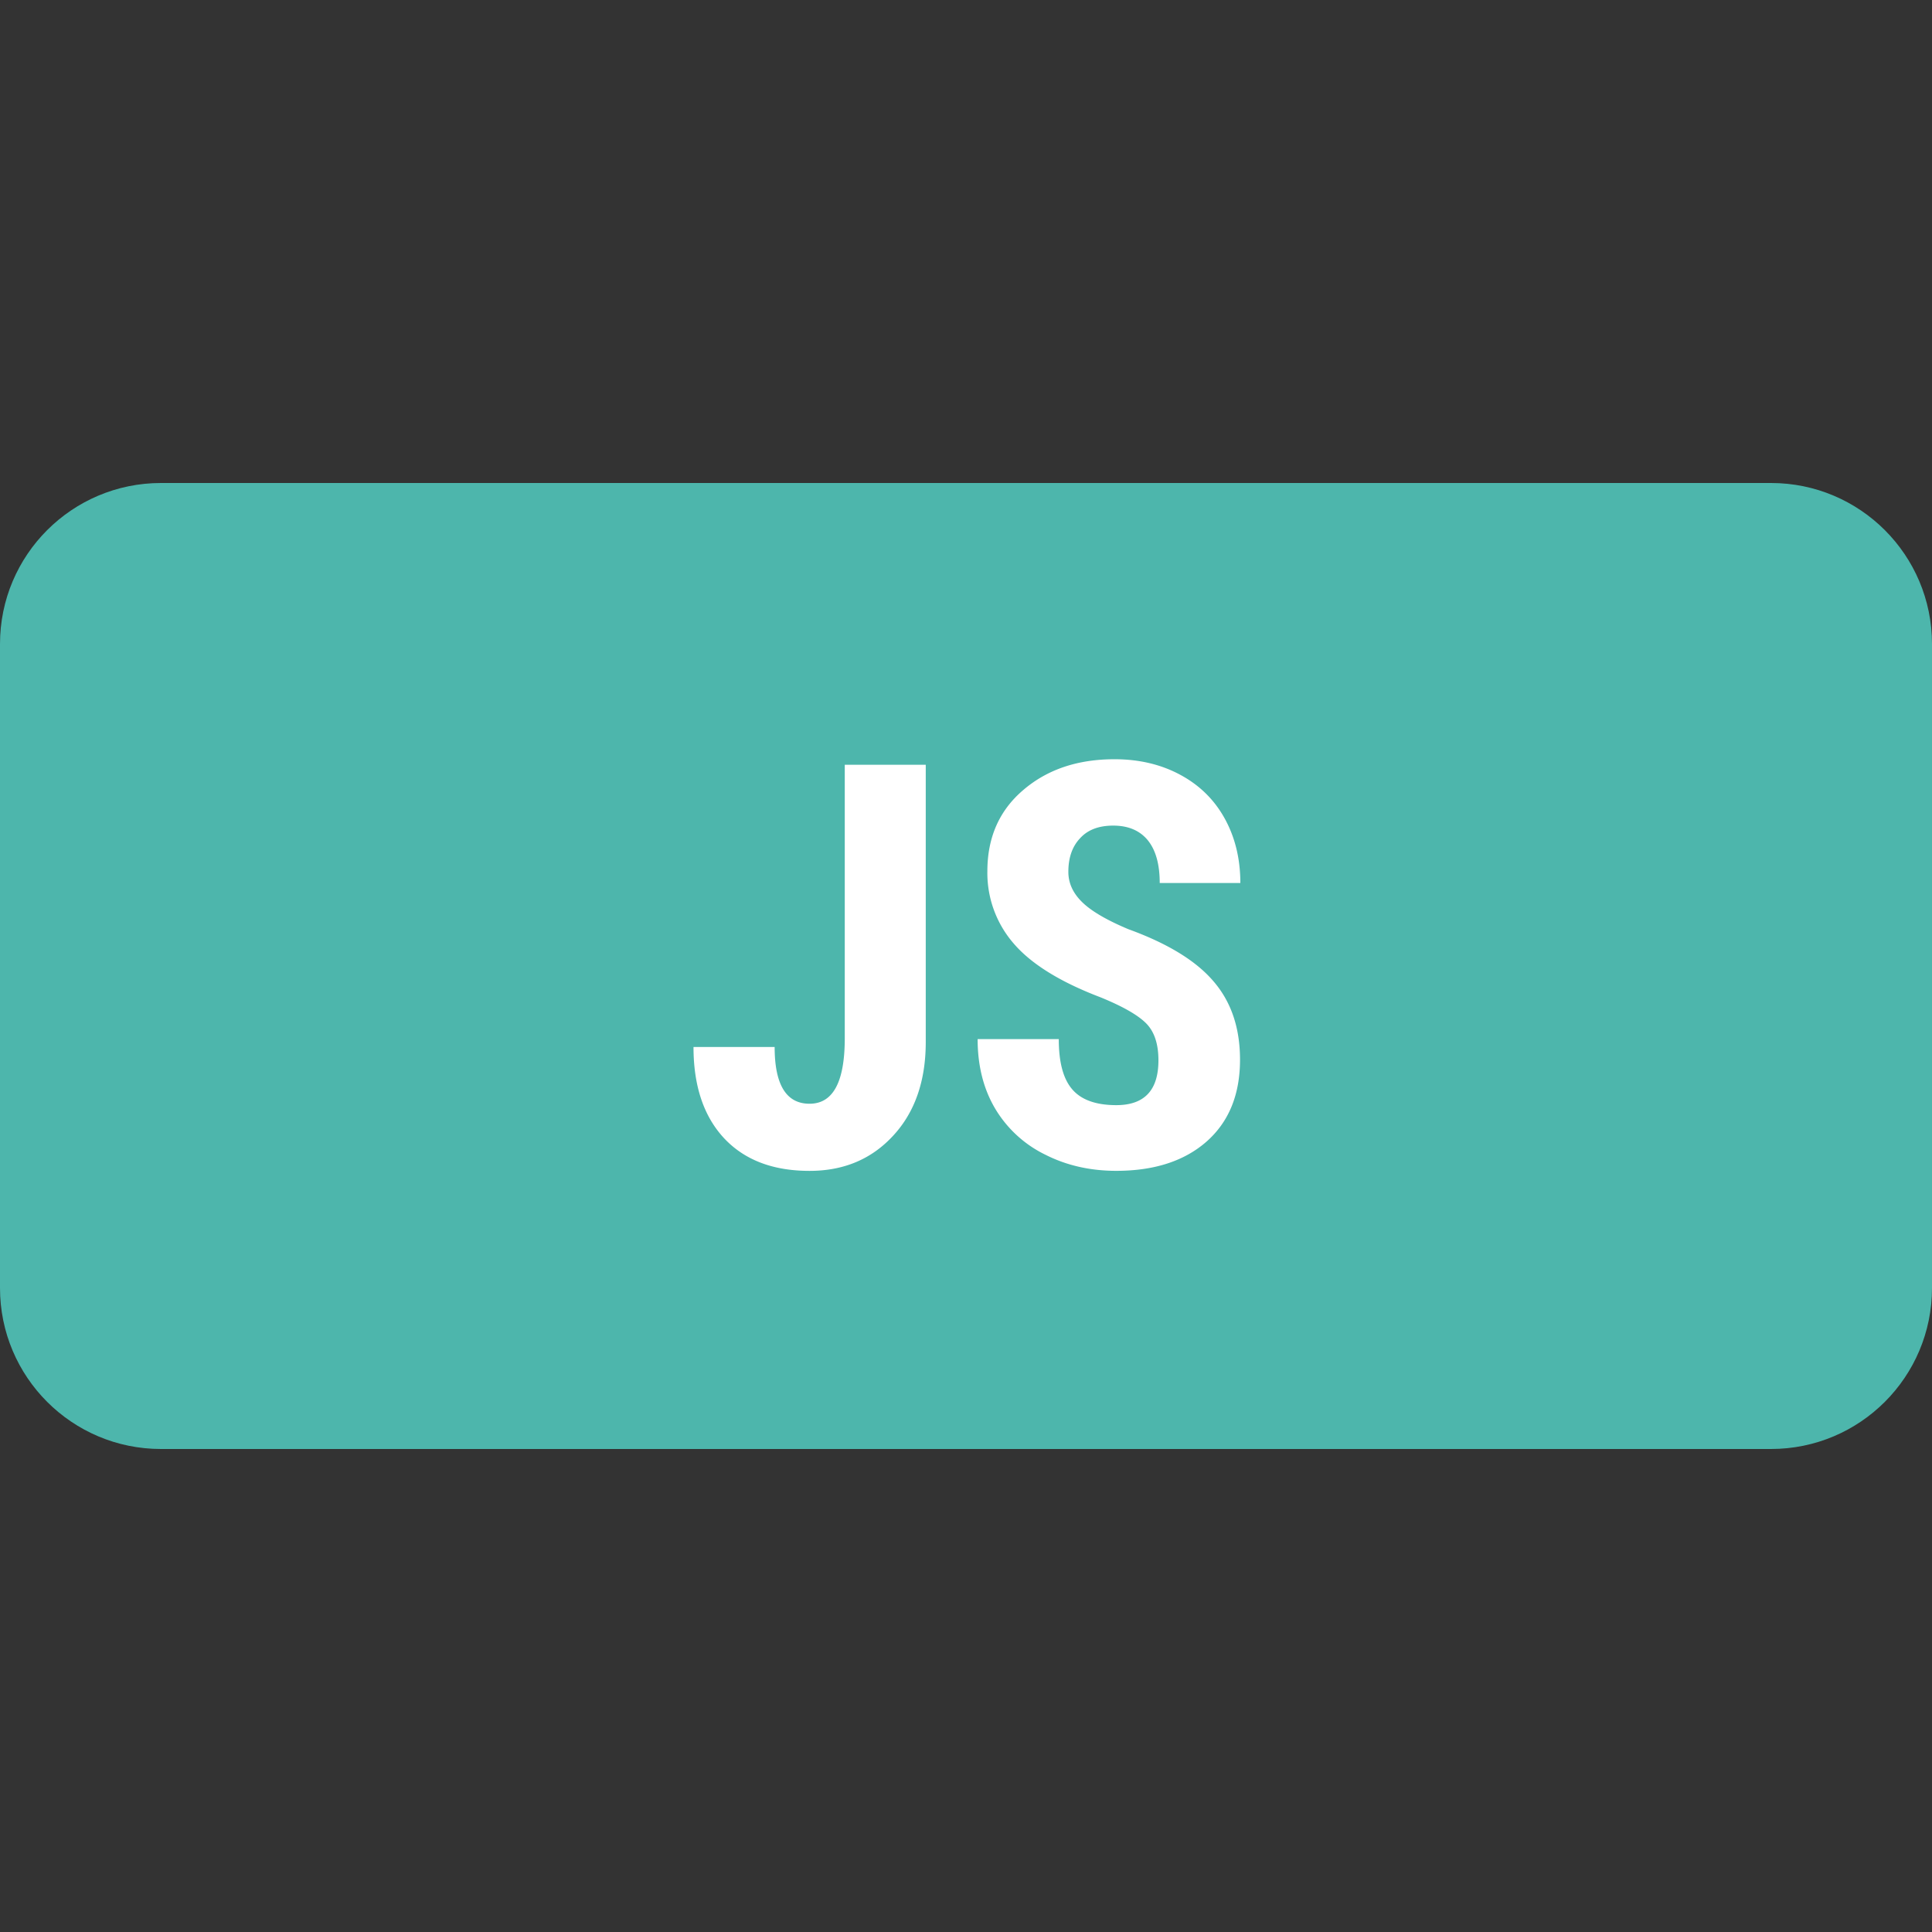
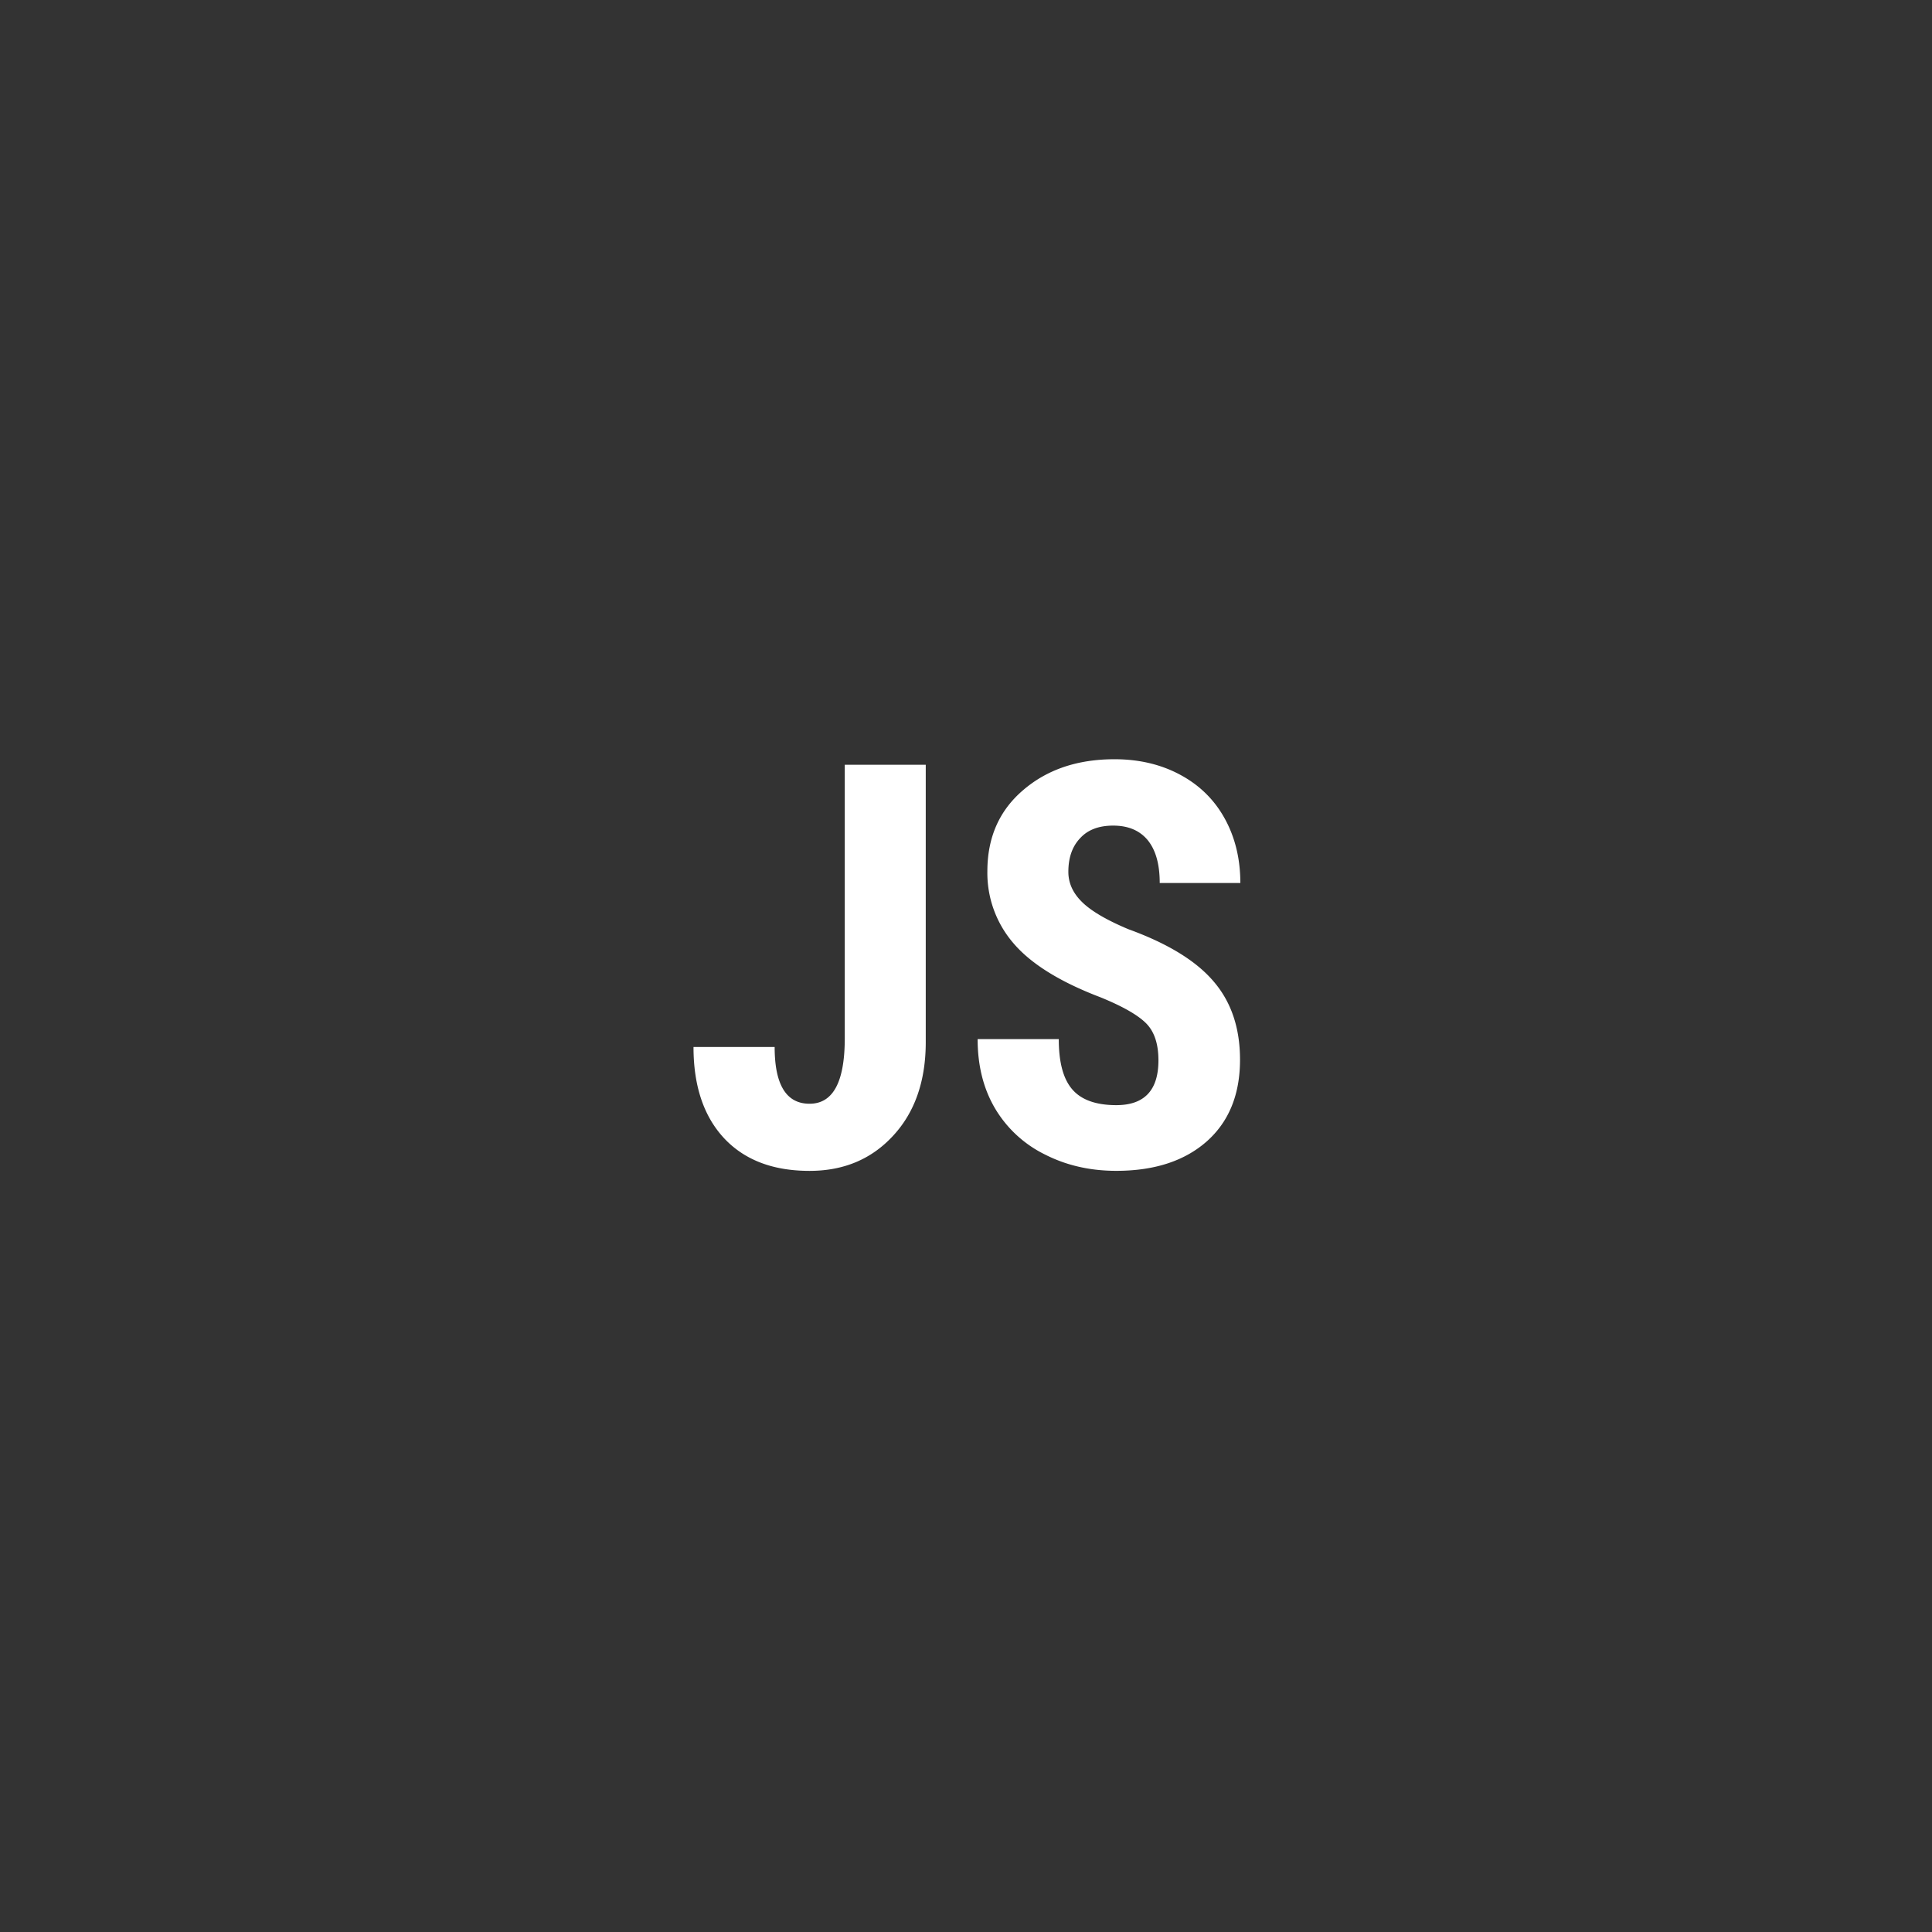
<svg xmlns="http://www.w3.org/2000/svg" width="48" height="48">
  <rect width="100%" height="100%" fill="#333333" stroke="none" />
-   <path d="M0 16c0-2.21 1.79-4 4-4h40c2.21 0 4 1.79 4 4v16c0 2.21-1.79 4-4 4H4c-2.21 0-4-1.79-4-4zm0 0" fill="#4db6ac" />
  <path d="M20.988 19H23v6.89c0 .965-.27 1.743-.809 2.325-.535.582-1.226.875-2.078.875-.91 0-1.617-.27-2.125-.813-.504-.543-.758-1.297-.758-2.265h2.016c0 .941.29 1.41.867 1.41.586 0 .875-.543.875-1.629zm0 0M28.781 26.344c0-.407-.101-.715-.308-.922-.207-.207-.586-.422-1.133-.645-.996-.379-1.715-.824-2.152-1.332a2.672 2.672 0 0 1-.657-1.8c0-.84.297-1.512.895-2.02.594-.508 1.347-.762 2.265-.762.61 0 1.157.13 1.633.387.48.258.848.621 1.106 1.09.258.469.386 1.004.386 1.598h-2.003c0-.465-.098-.817-.297-1.063-.2-.242-.485-.363-.86-.363-.351 0-.625.101-.816.308-.2.207-.297.489-.297.84 0 .274.11.52.328.738.219.223.606.454 1.164.688.969.352 1.676.781 2.113 1.293.442.512.66 1.16.66 1.95 0 .866-.277 1.542-.828 2.03-.55.485-1.3.73-2.246.73-.644 0-1.23-.132-1.757-.398a2.954 2.954 0 0 1-1.243-1.132c-.297-.493-.445-1.075-.445-1.743h2.016c0 .575.11.989.336 1.25.222.258.586.391 1.093.391.7 0 1.047-.371 1.047-1.113zm0 0" fill="#fff" />
</svg>